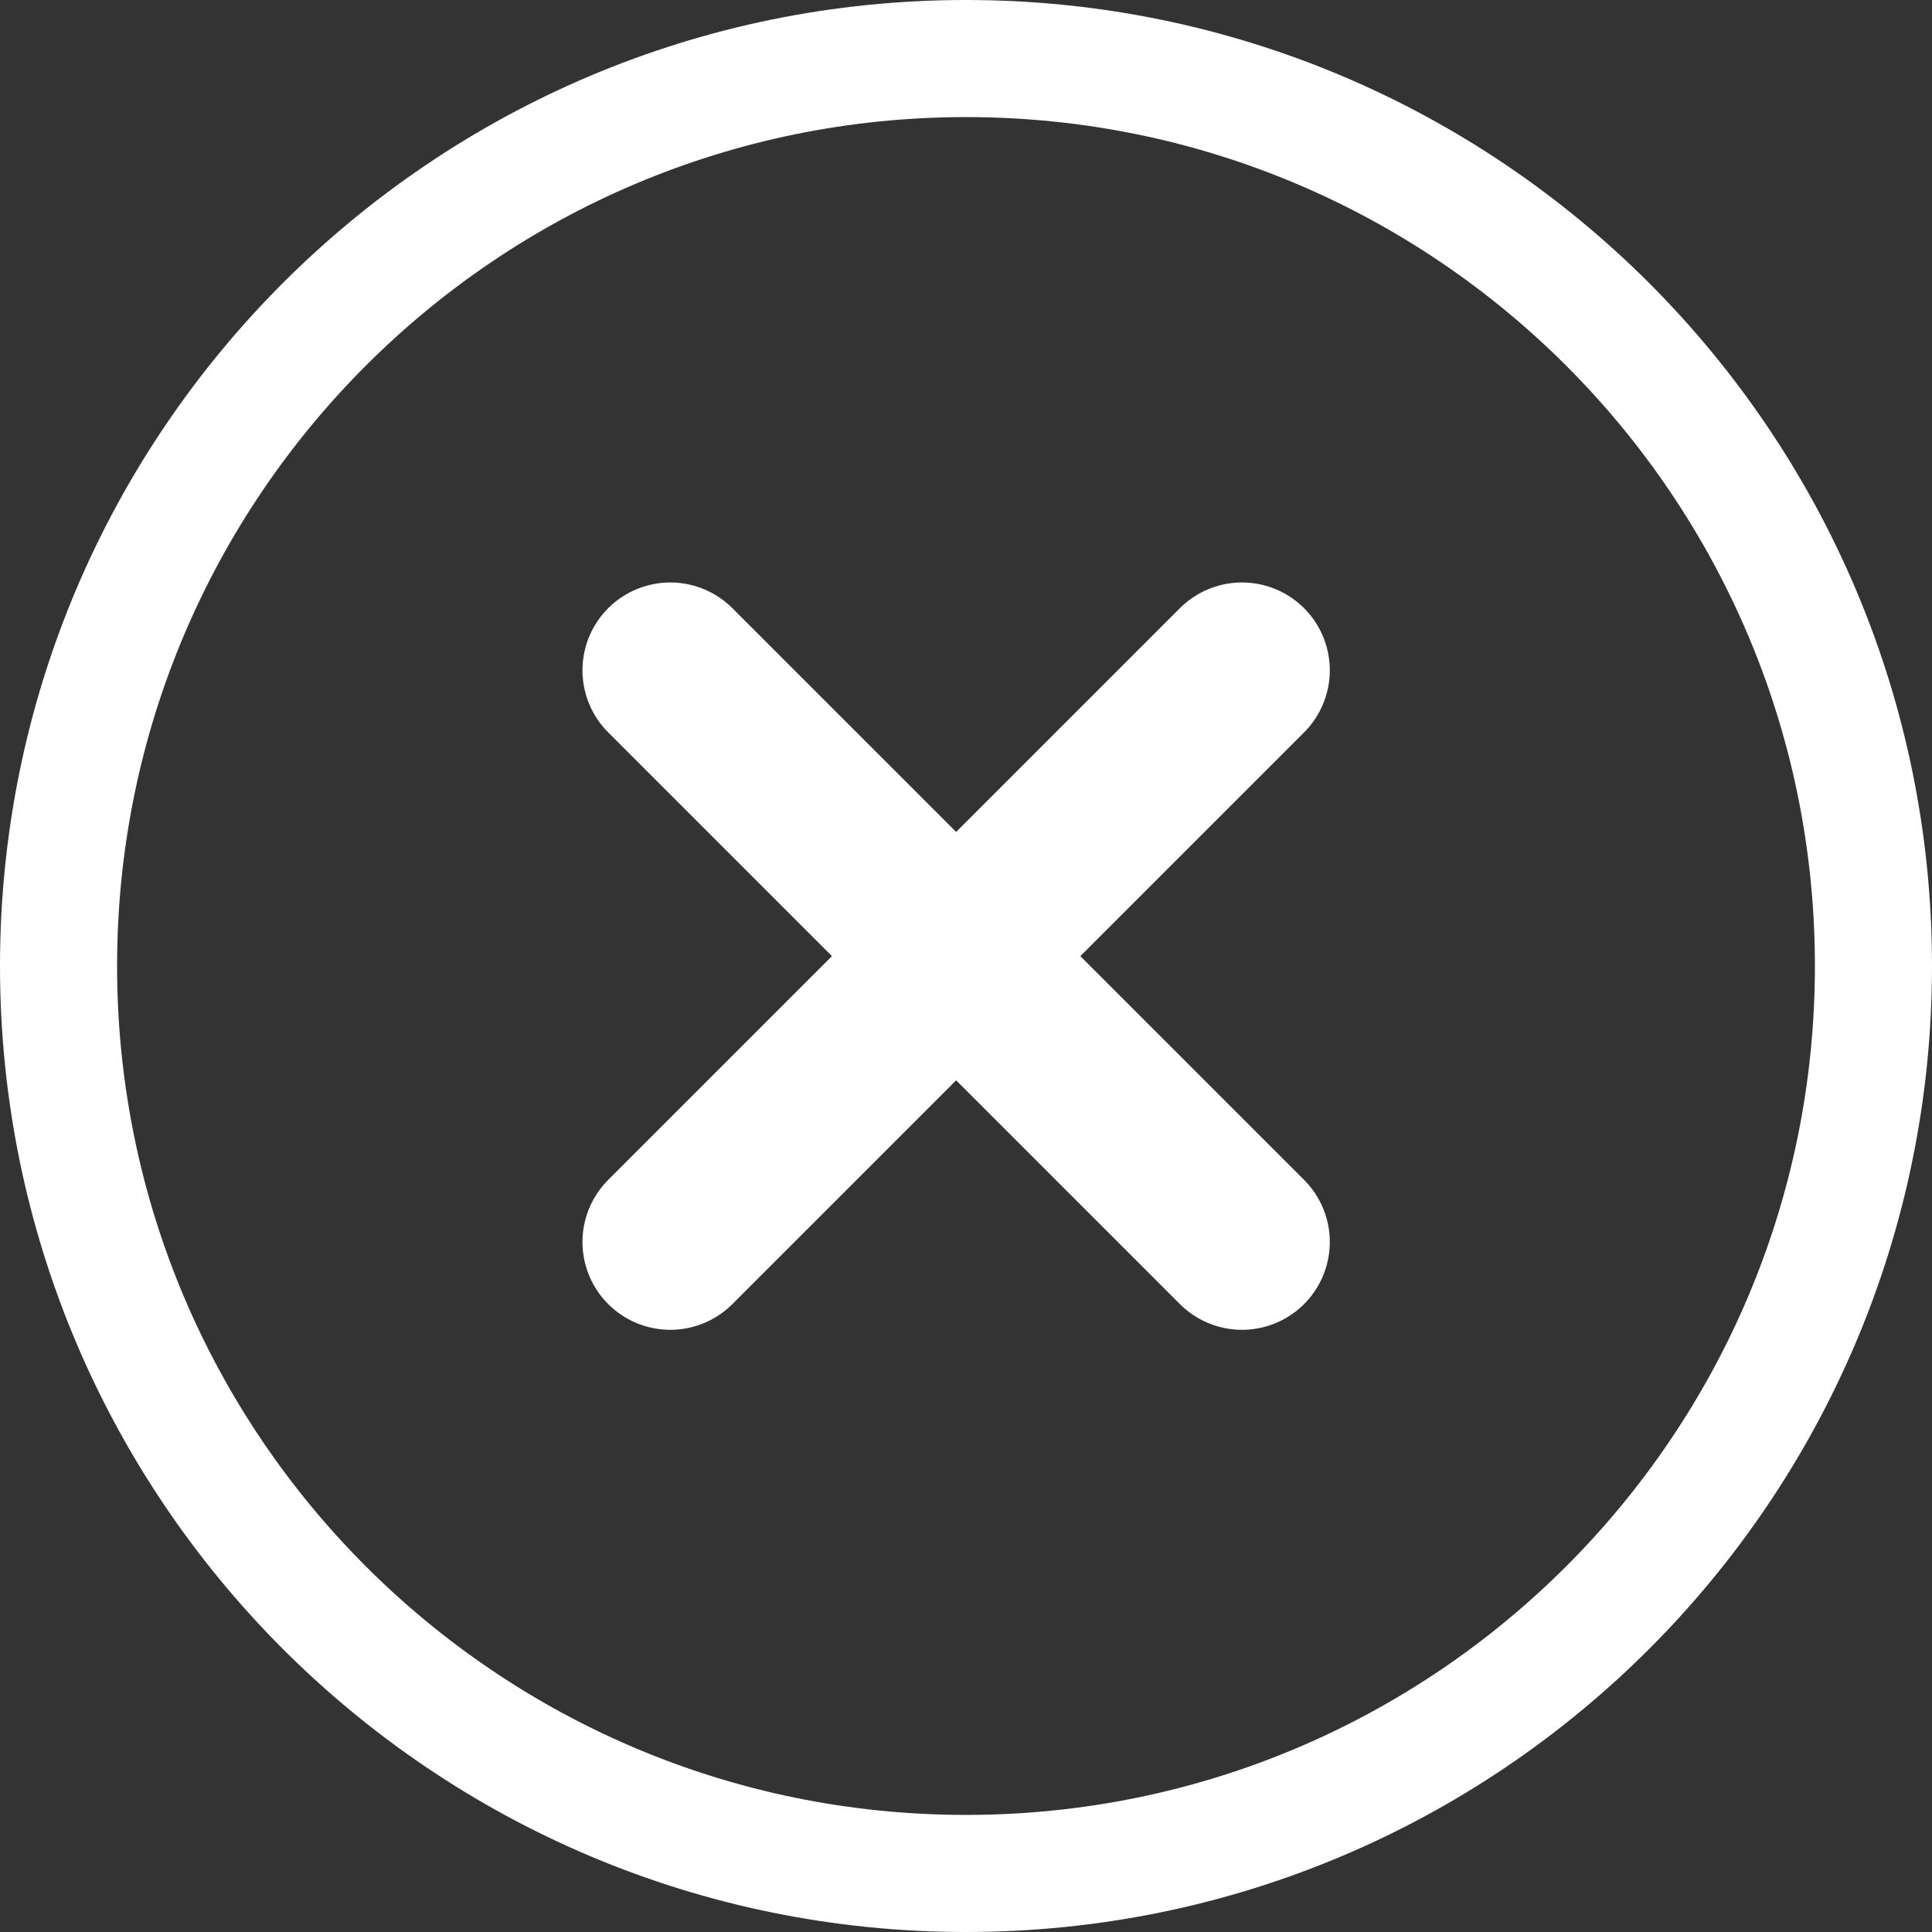
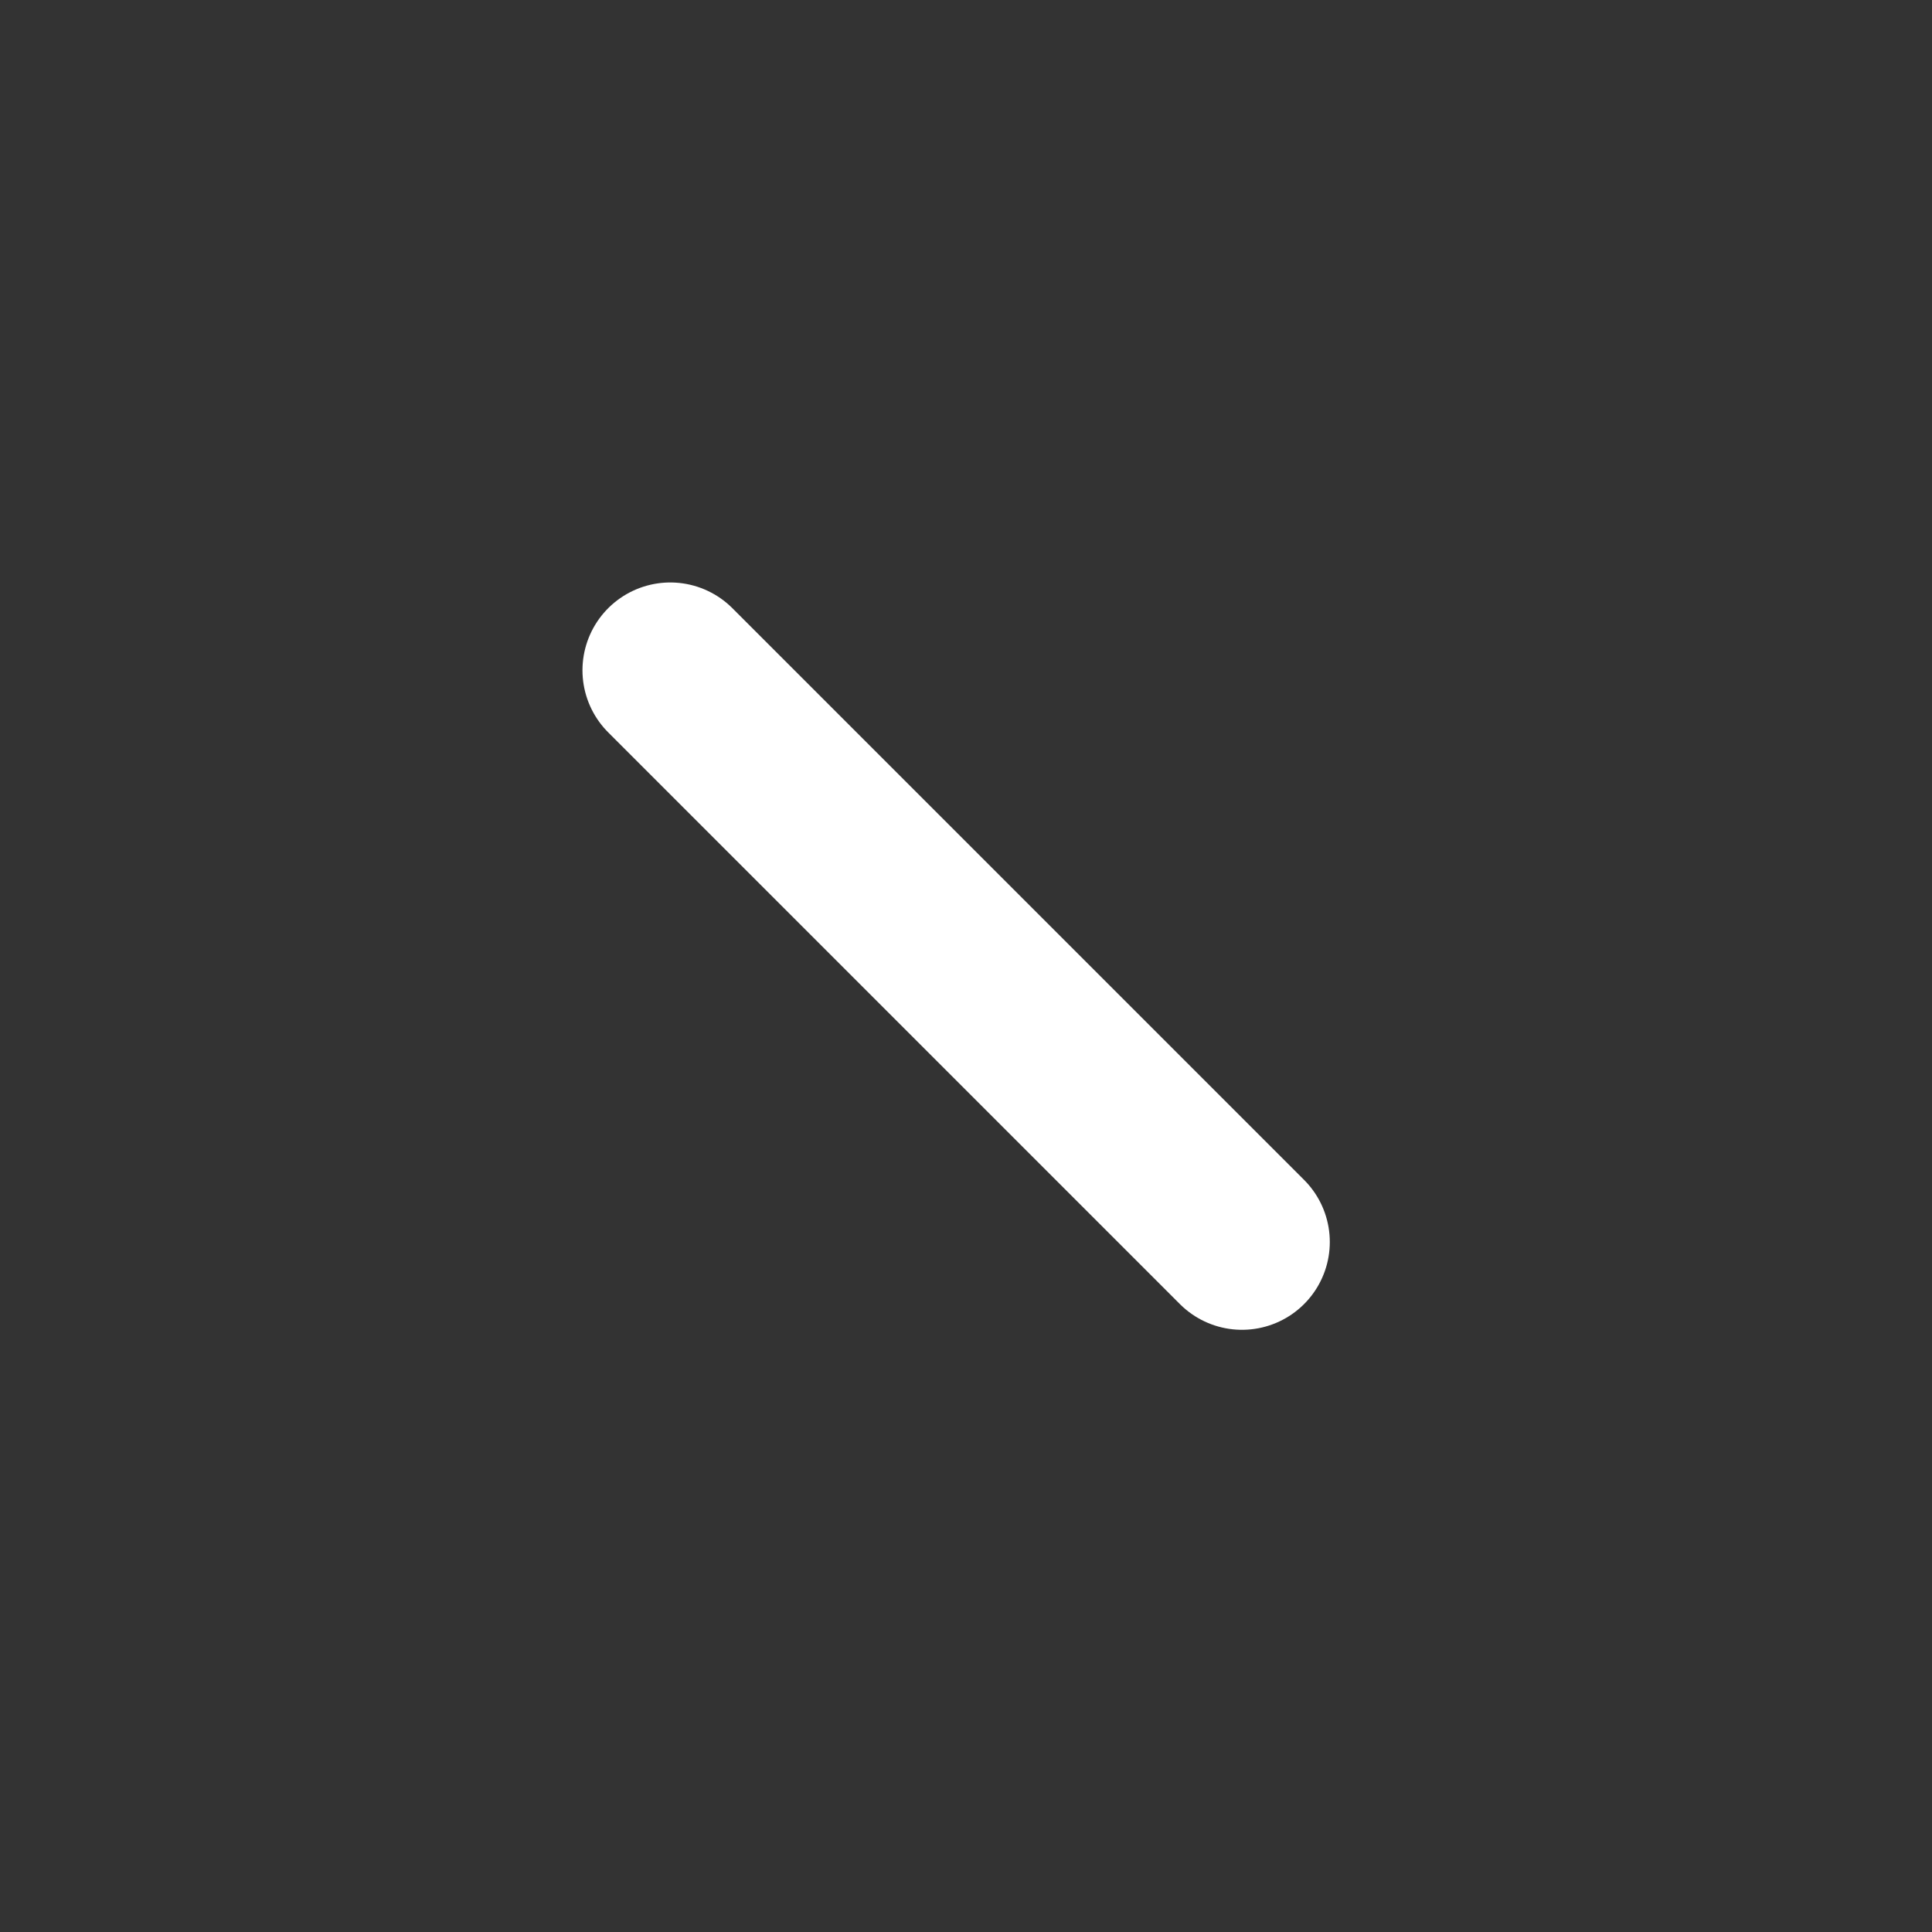
<svg xmlns="http://www.w3.org/2000/svg" width="33" height="33" viewBox="0 0 33 33" fill="none">
  <rect x="0" y="0" width="33" height="33" fill="#333333" stroke="none" />
-   <path d="M16.5 32C25.06 32 32 25.06 32 16.5C32 7.94 25.06 1 16.5 1C7.94 1 1 7.94 1 16.5C1 25.06 7.94 32 16.5 32Z" stroke="white" stroke-width="2" />
  <path d="M11.449 11.449L21.214 21.214" stroke="white" stroke-width="3" stroke-linecap="round" />
-   <path d="M21.214 11.449L11.449 21.214" stroke="white" stroke-width="3" stroke-linecap="round" />
</svg>